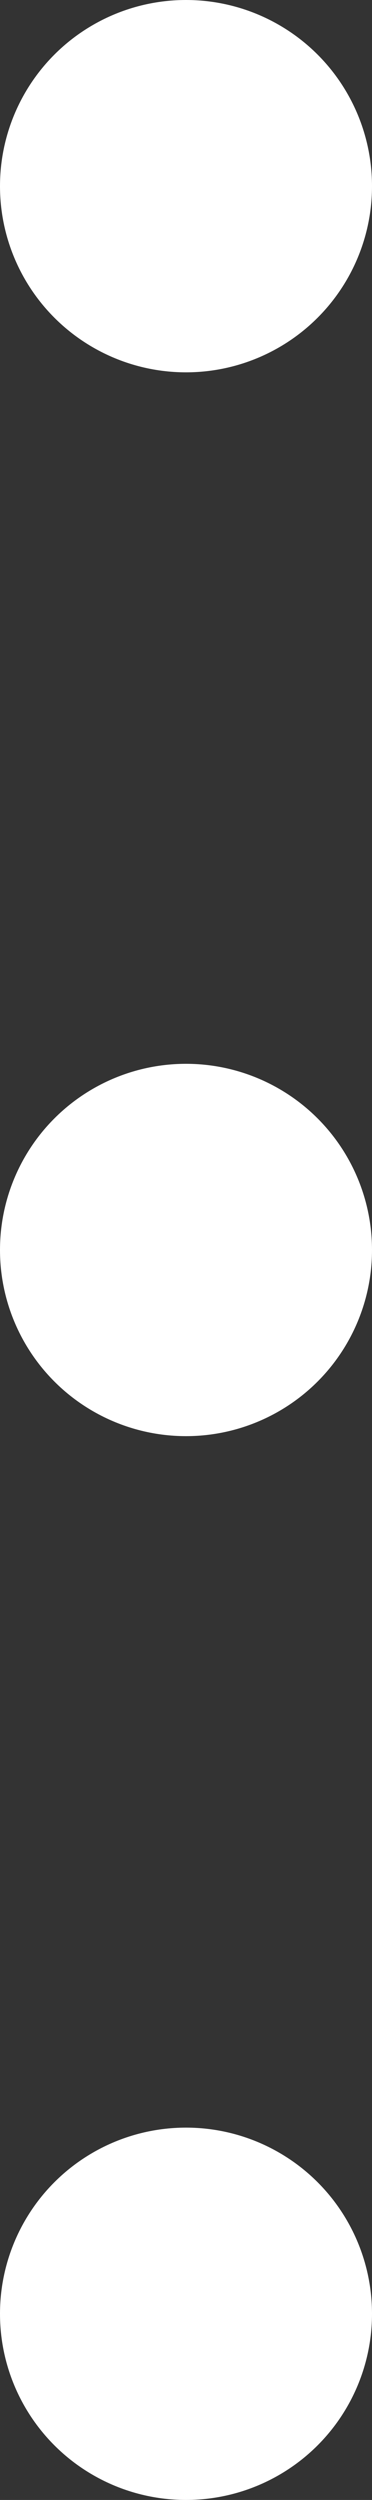
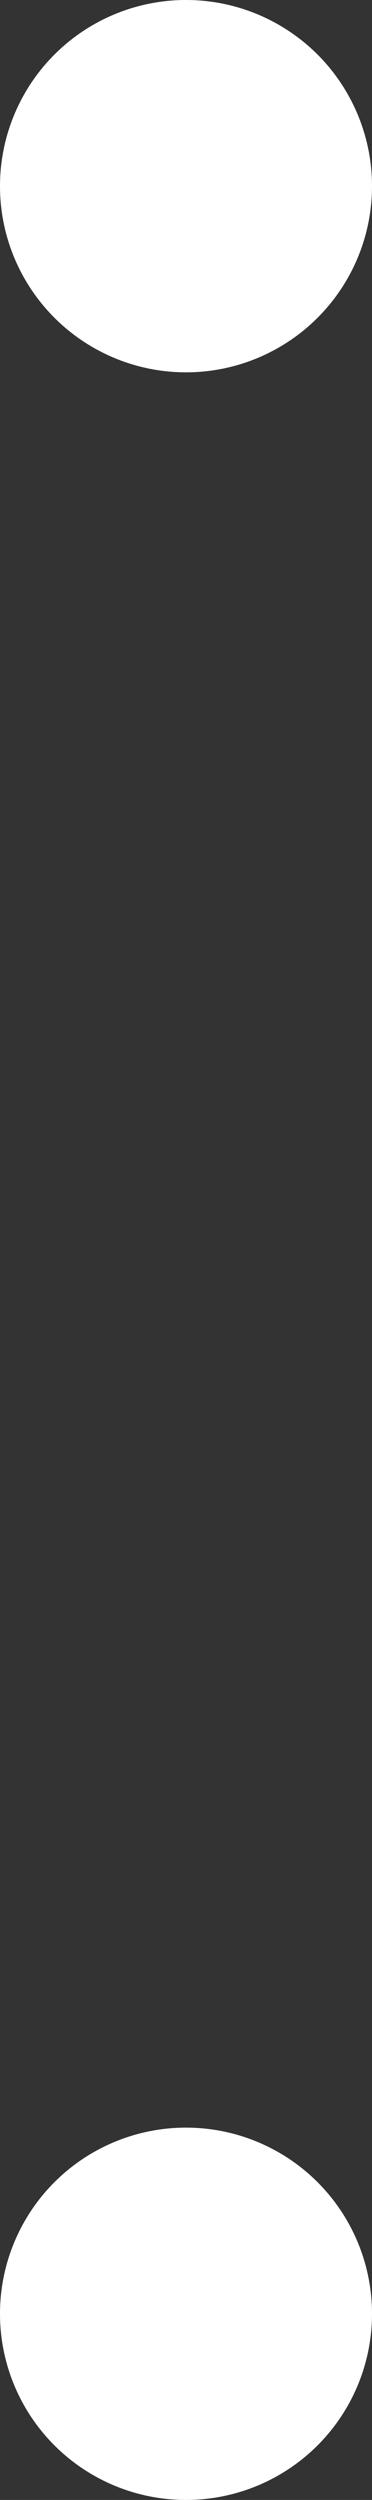
<svg xmlns="http://www.w3.org/2000/svg" width="7px" height="47px" viewBox="0 0 7 47" version="1.1">
  <rect x="0" y="0" width="7" height="47" fill="#333333" stroke="none" />
  <title>dots-white</title>
  <desc>Created with Sketch.</desc>
  <defs />
  <g id="Page-1" stroke="none" stroke-width="1" fill="none" fill-rule="evenodd">
    <g id="VermontEyeLaser-Home" transform="translate(-717, -2683)" fill="#FFFFFF">
      <g id="Group-22" transform="translate(714, 2683)">
        <g id="dots-white" transform="translate(3, 0)">
          <circle id="Oval" cx="3.5" cy="3.5" r="3.5" />
-           <circle id="Oval-Copy" cx="3.5" cy="23.5" r="3.5" />
          <circle id="Oval-Copy-2" cx="3.5" cy="43.5" r="3.5" />
        </g>
      </g>
    </g>
  </g>
</svg>